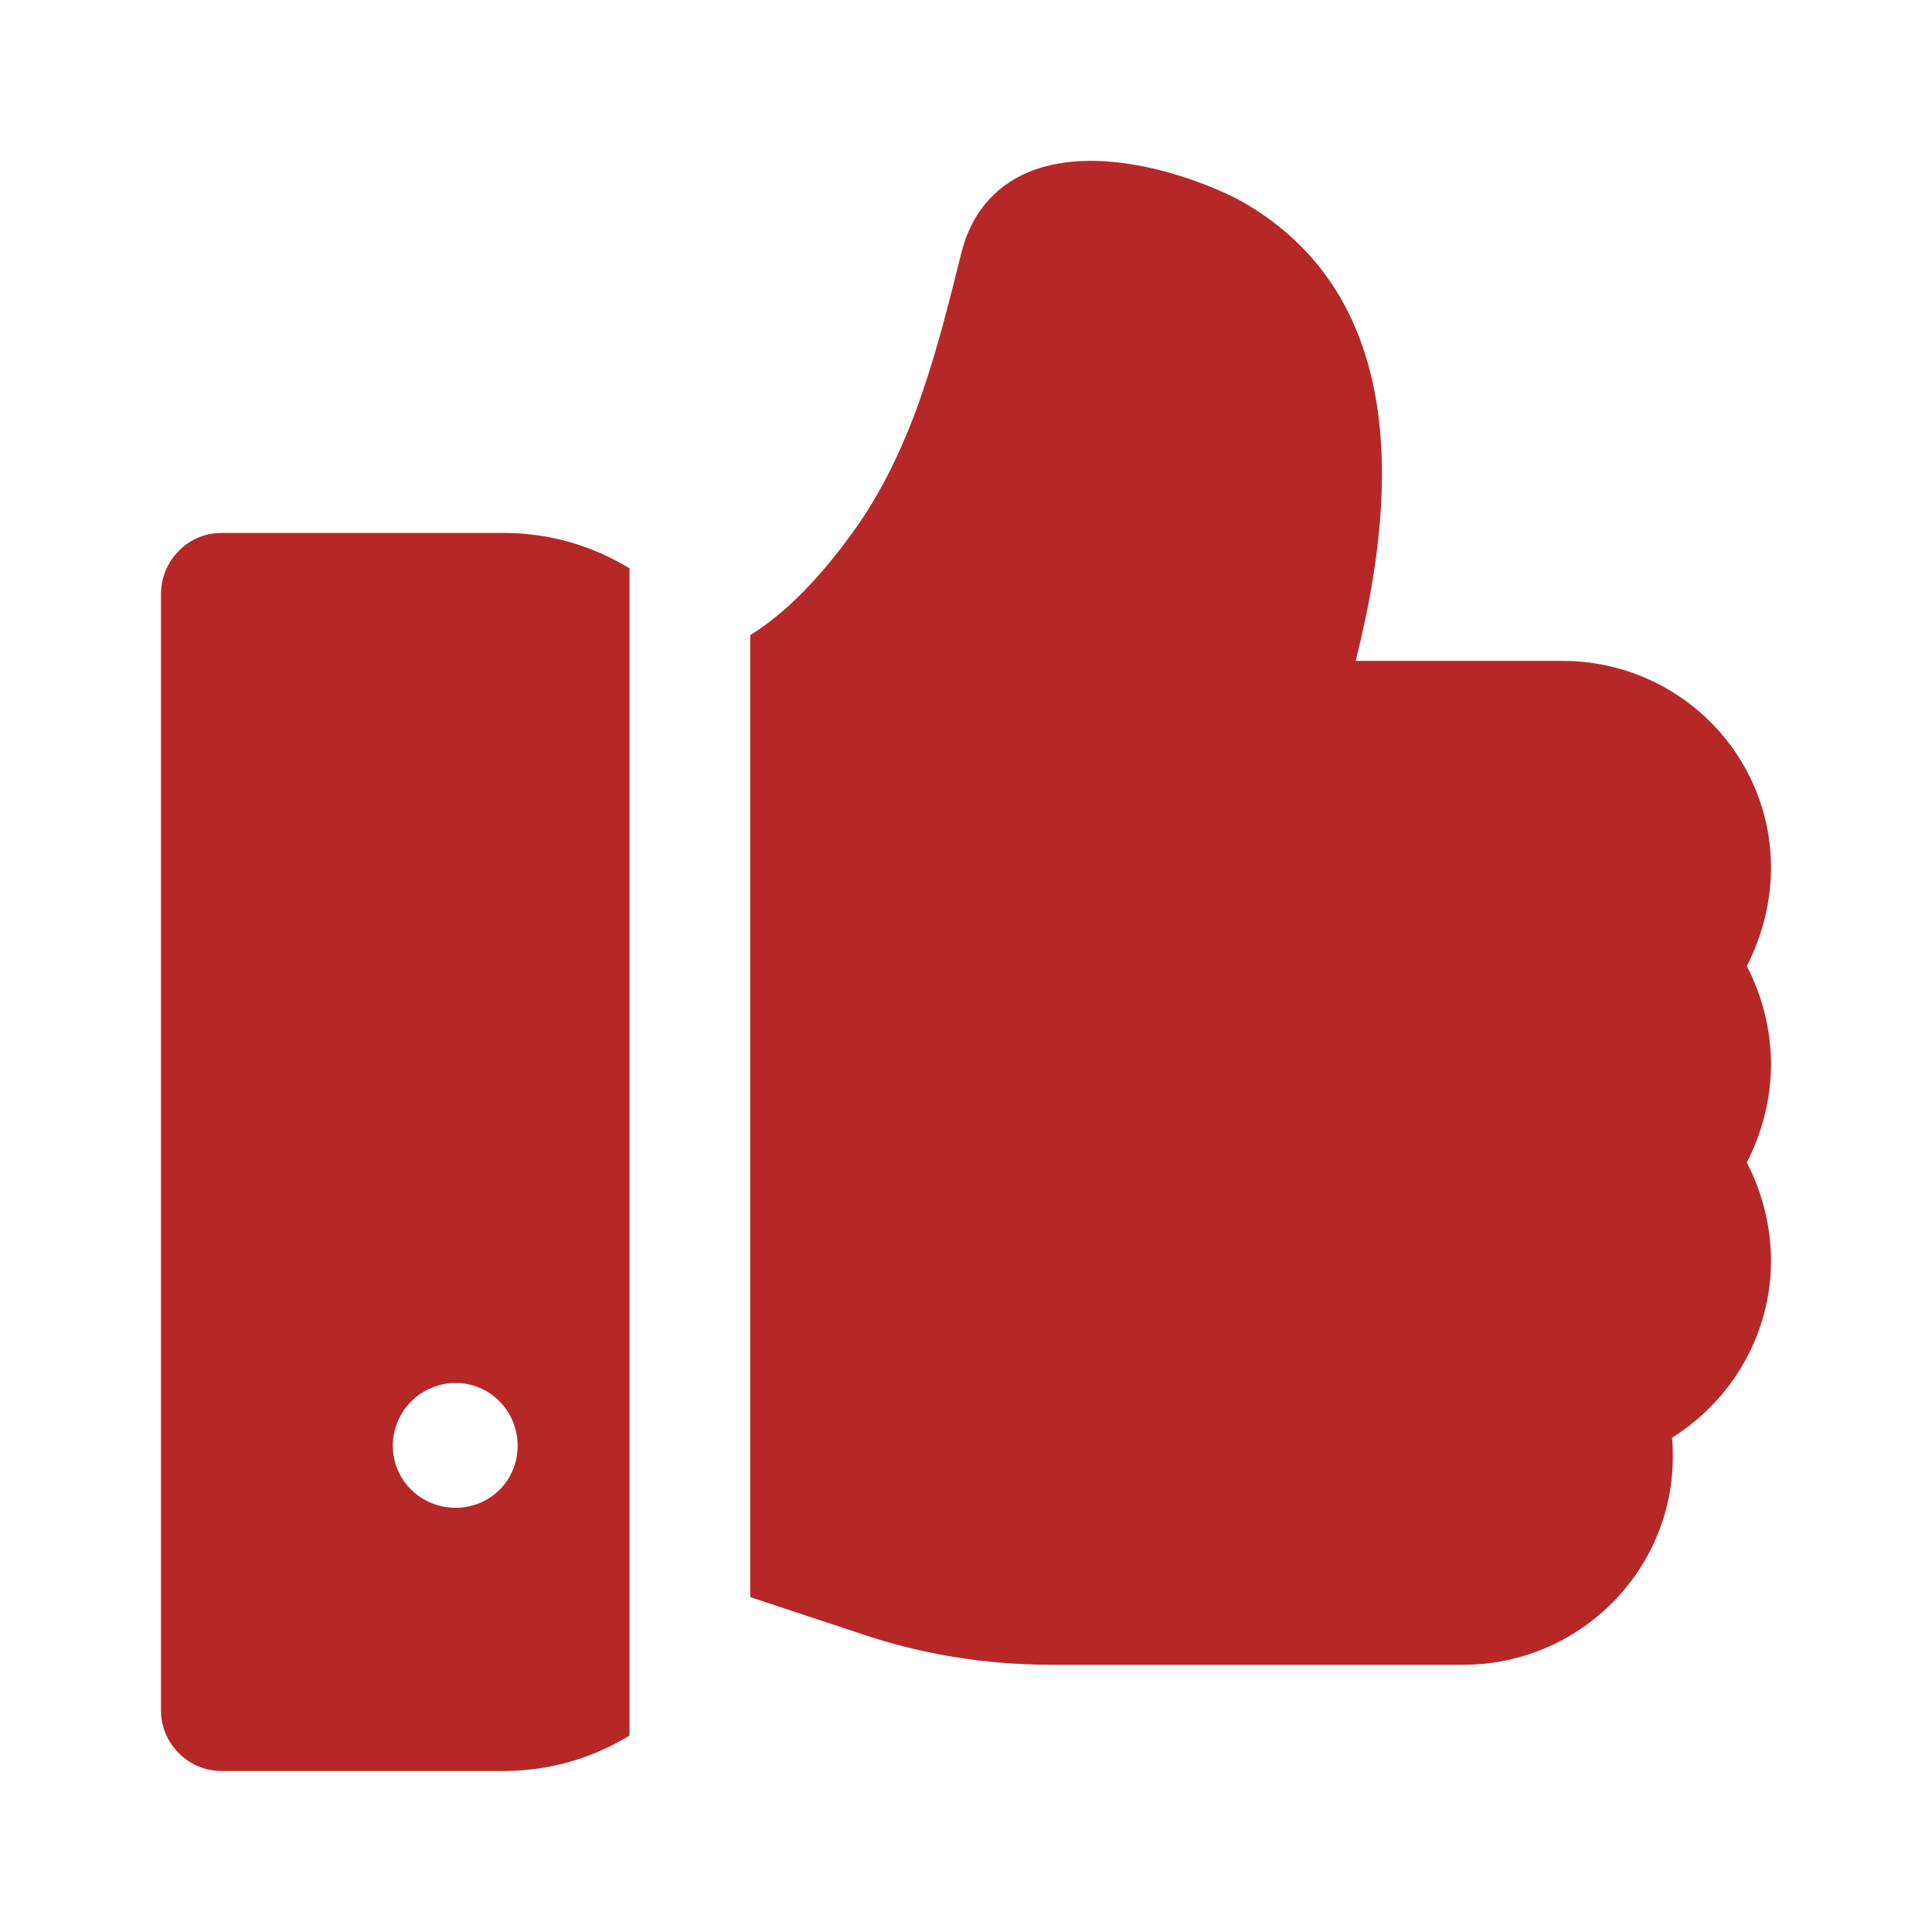
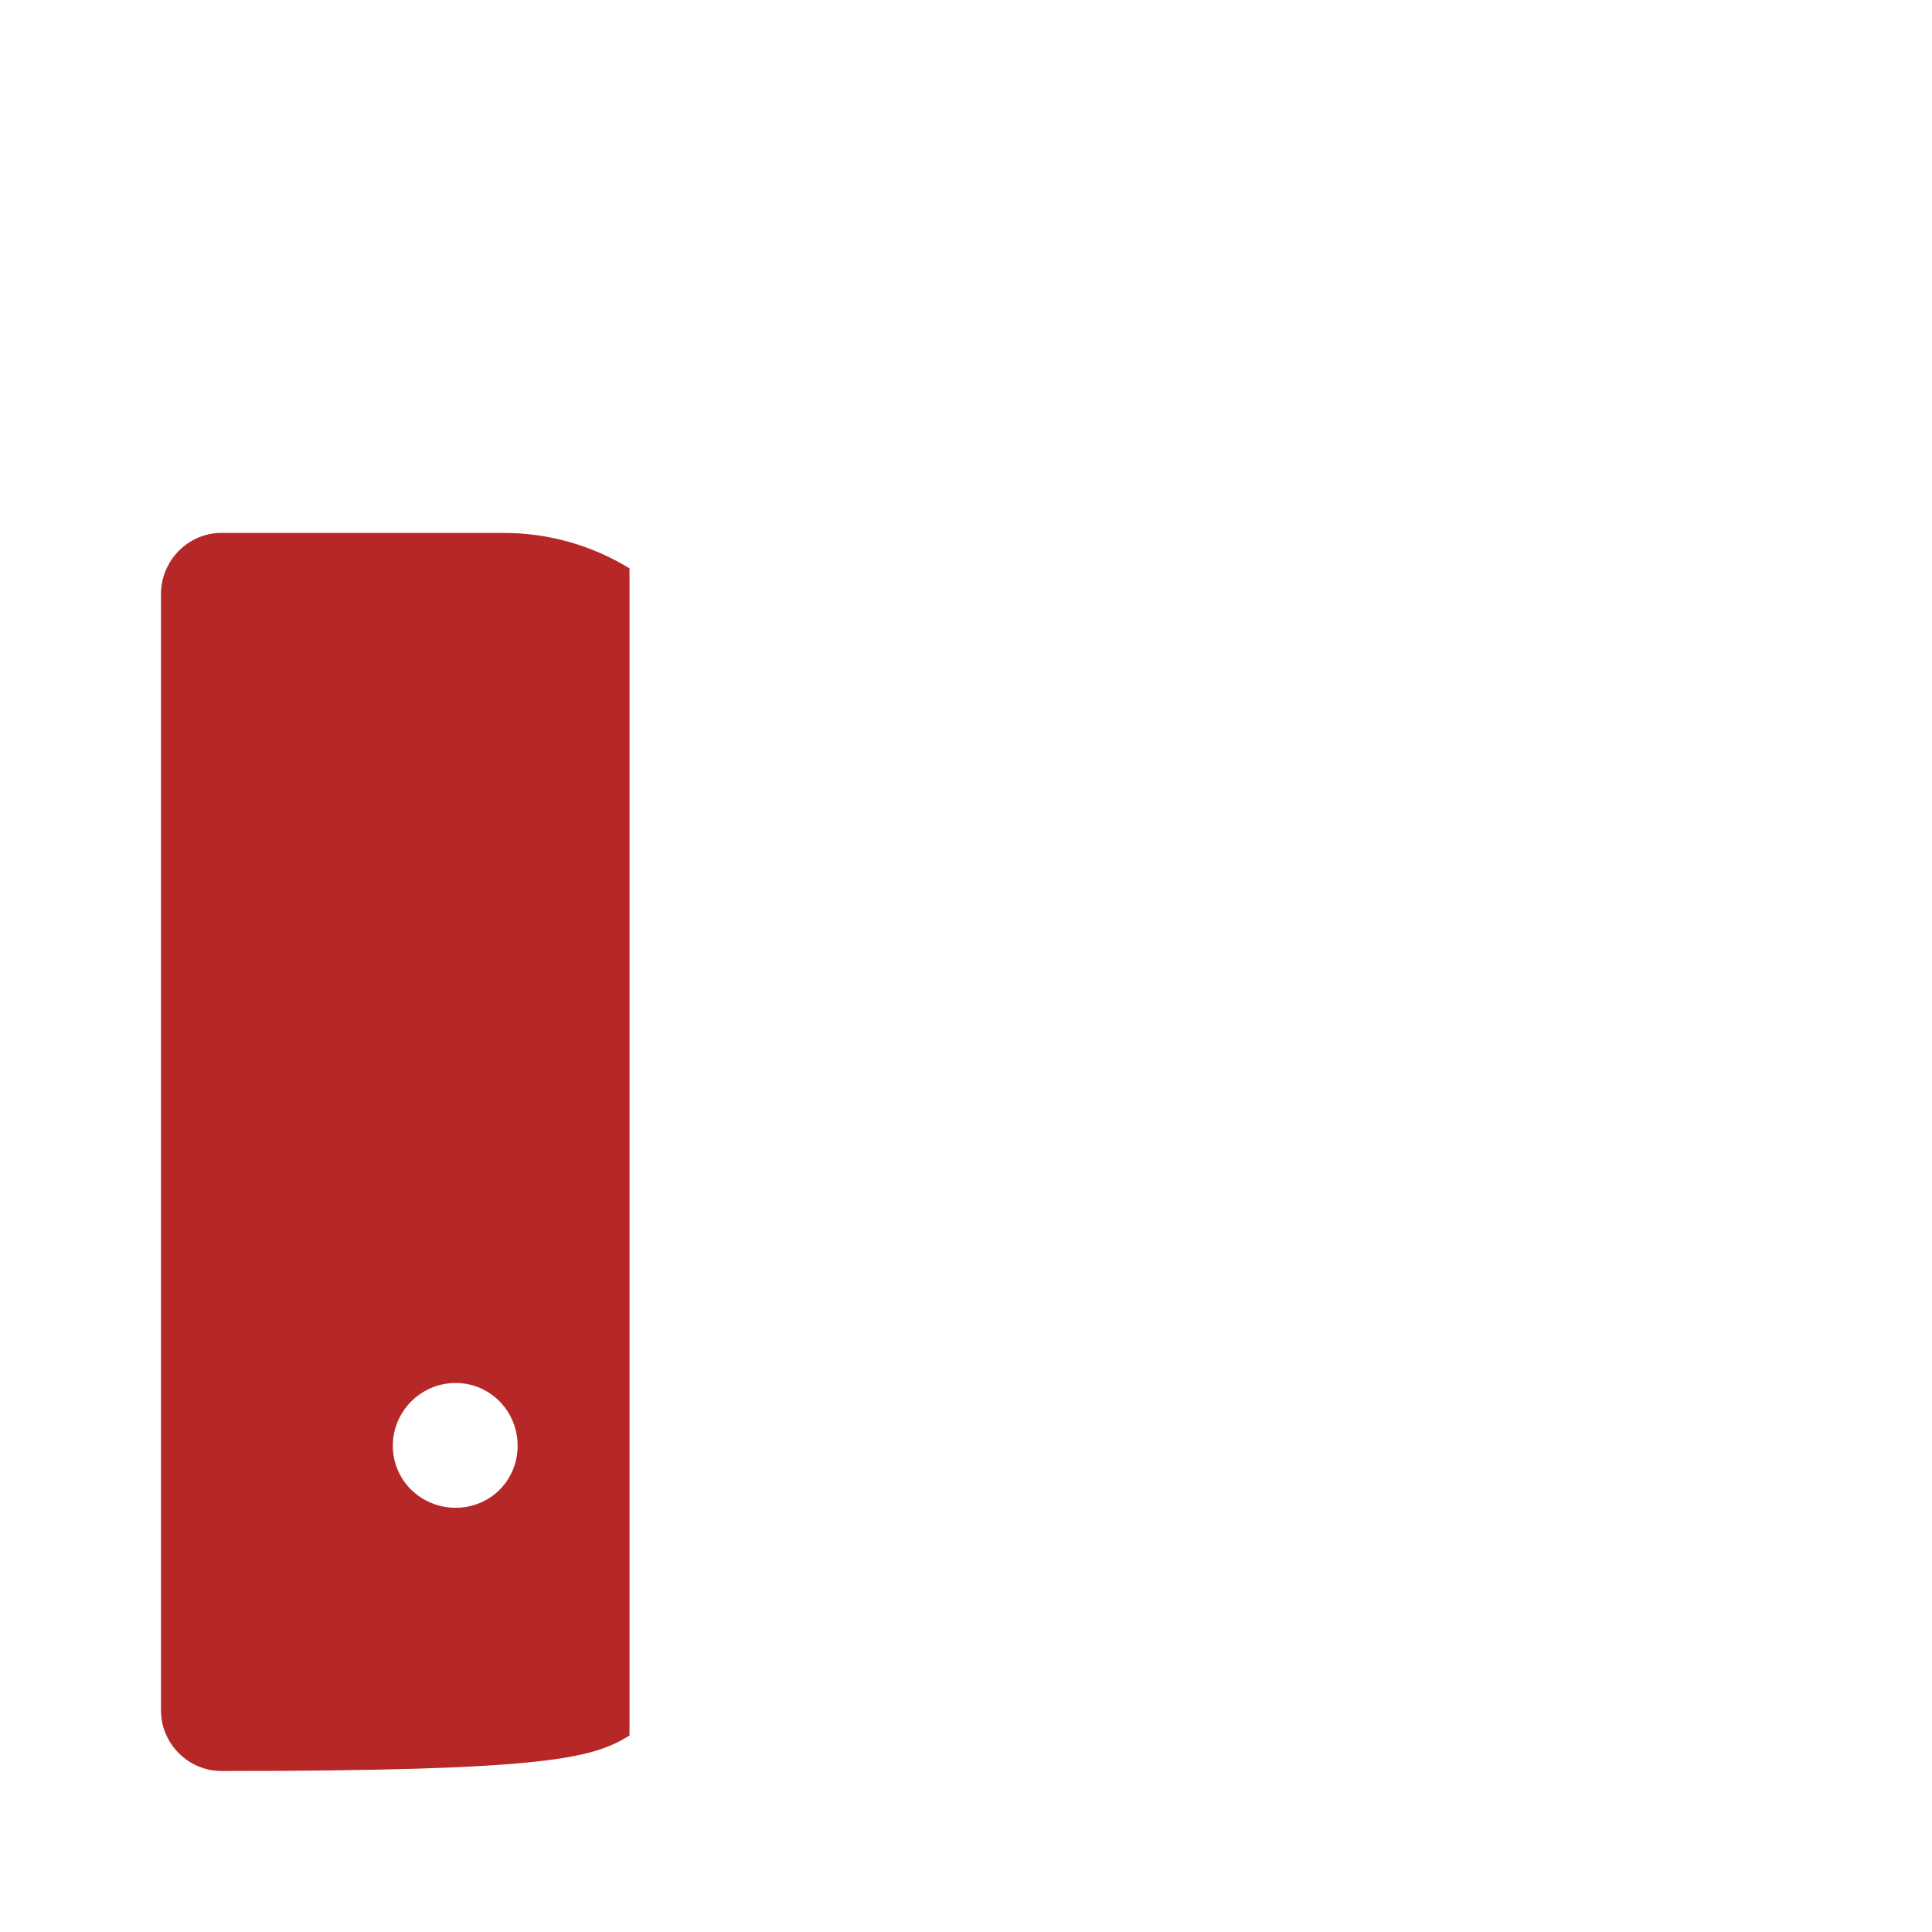
<svg xmlns="http://www.w3.org/2000/svg" width="24" height="24" viewBox="0 0 24 24" fill="none">
-   <path d="M21.7 12C21.89 11.63 22 11.21 22 10.78C22 9.36 20.84 8.21 19.41 8.21H16.84C17.56 5.37 17.09 3.46 15.44 2.51C15.05 2.29 13.73 1.74 12.77 2.14C12.35 2.32 12.06 2.66 11.94 3.15C11.64 4.36 11.35 5.5 10.68 6.49C10.34 6.98 9.87 7.55 9.32 7.89V19.84L10.68 20.29C11.44 20.55 12.24 20.68 13.05 20.68H18.18C19.61 20.68 20.78 19.52 20.78 18.1C20.78 18.02 20.78 17.94 20.77 17.86C21.52 17.39 22 16.57 22 15.66C22 15.23 21.89 14.81 21.7 14.44C21.89 14.07 22 13.65 22 13.22C22 12.79 21.89 12.37 21.7 12Z" fill="#B62828" />
-   <path d="M2.75 6.62C2.34 6.62 2 6.96 2 7.38V21.25C2 21.66 2.34 22 2.75 22H6.25C6.83 22 7.36 21.84 7.82 21.56V7.06C7.36 6.78 6.83 6.62 6.25 6.62H2.75ZM5.66 18.73C5.23 18.73 4.88 18.39 4.88 17.96C4.88 17.53 5.23 17.18 5.66 17.18C6.09 17.18 6.43 17.53 6.43 17.96C6.43 18.39 6.09 18.73 5.66 18.73Z" fill="#B62828" />
+   <path d="M2.75 6.62C2.34 6.62 2 6.96 2 7.38V21.25C2 21.66 2.34 22 2.75 22C6.83 22 7.36 21.84 7.82 21.56V7.06C7.36 6.78 6.83 6.62 6.25 6.62H2.75ZM5.66 18.73C5.23 18.73 4.88 18.39 4.88 17.96C4.88 17.53 5.23 17.18 5.66 17.18C6.09 17.18 6.43 17.53 6.43 17.96C6.43 18.39 6.09 18.73 5.66 18.73Z" fill="#B62828" />
</svg>